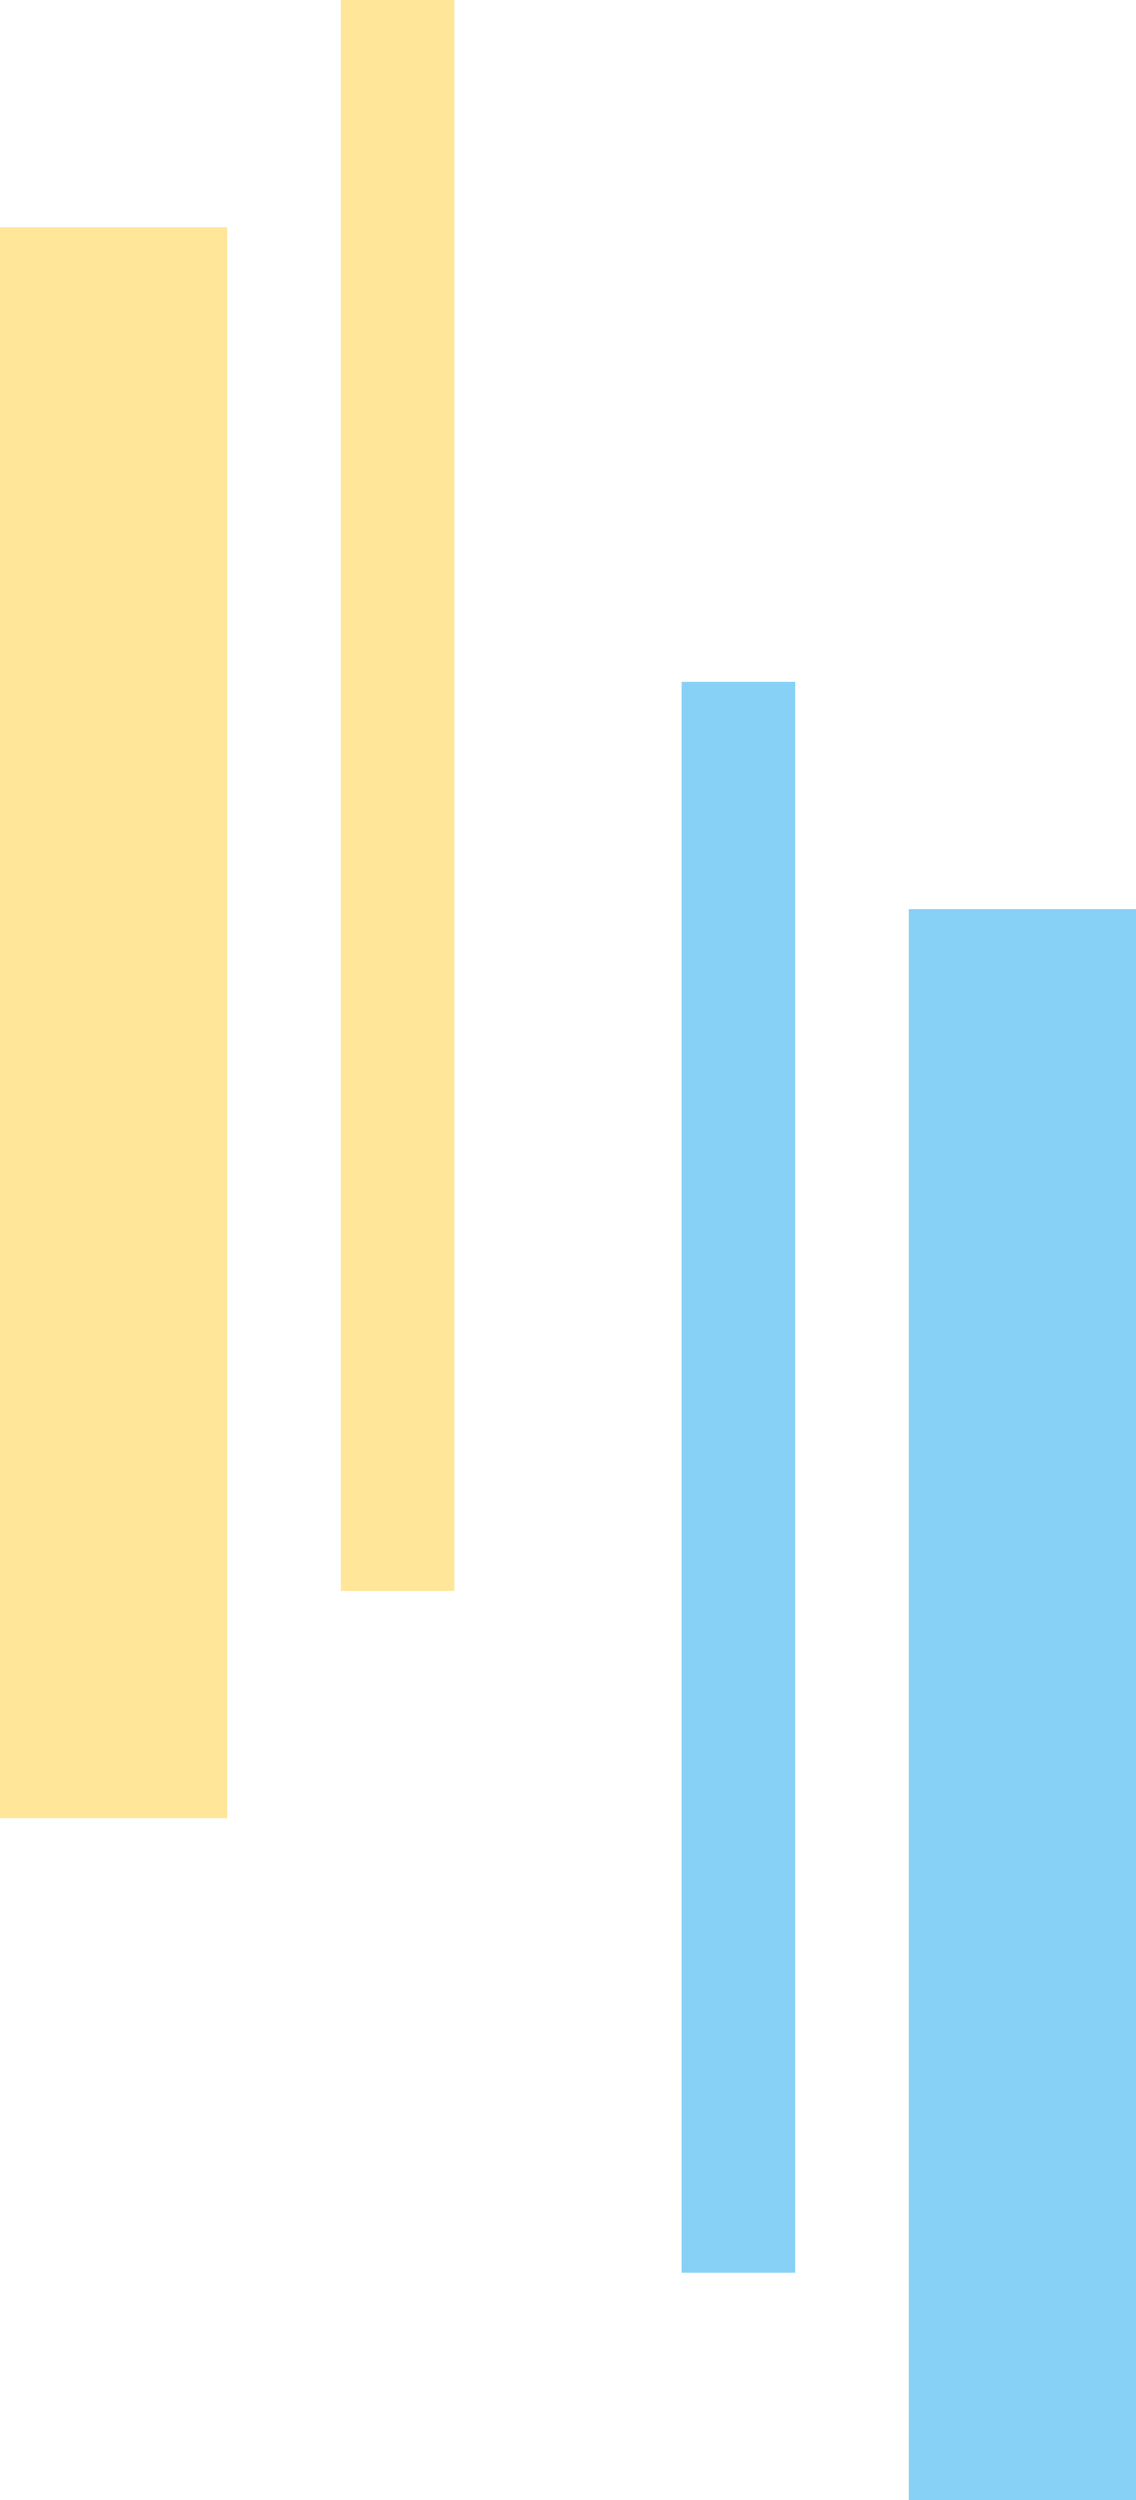
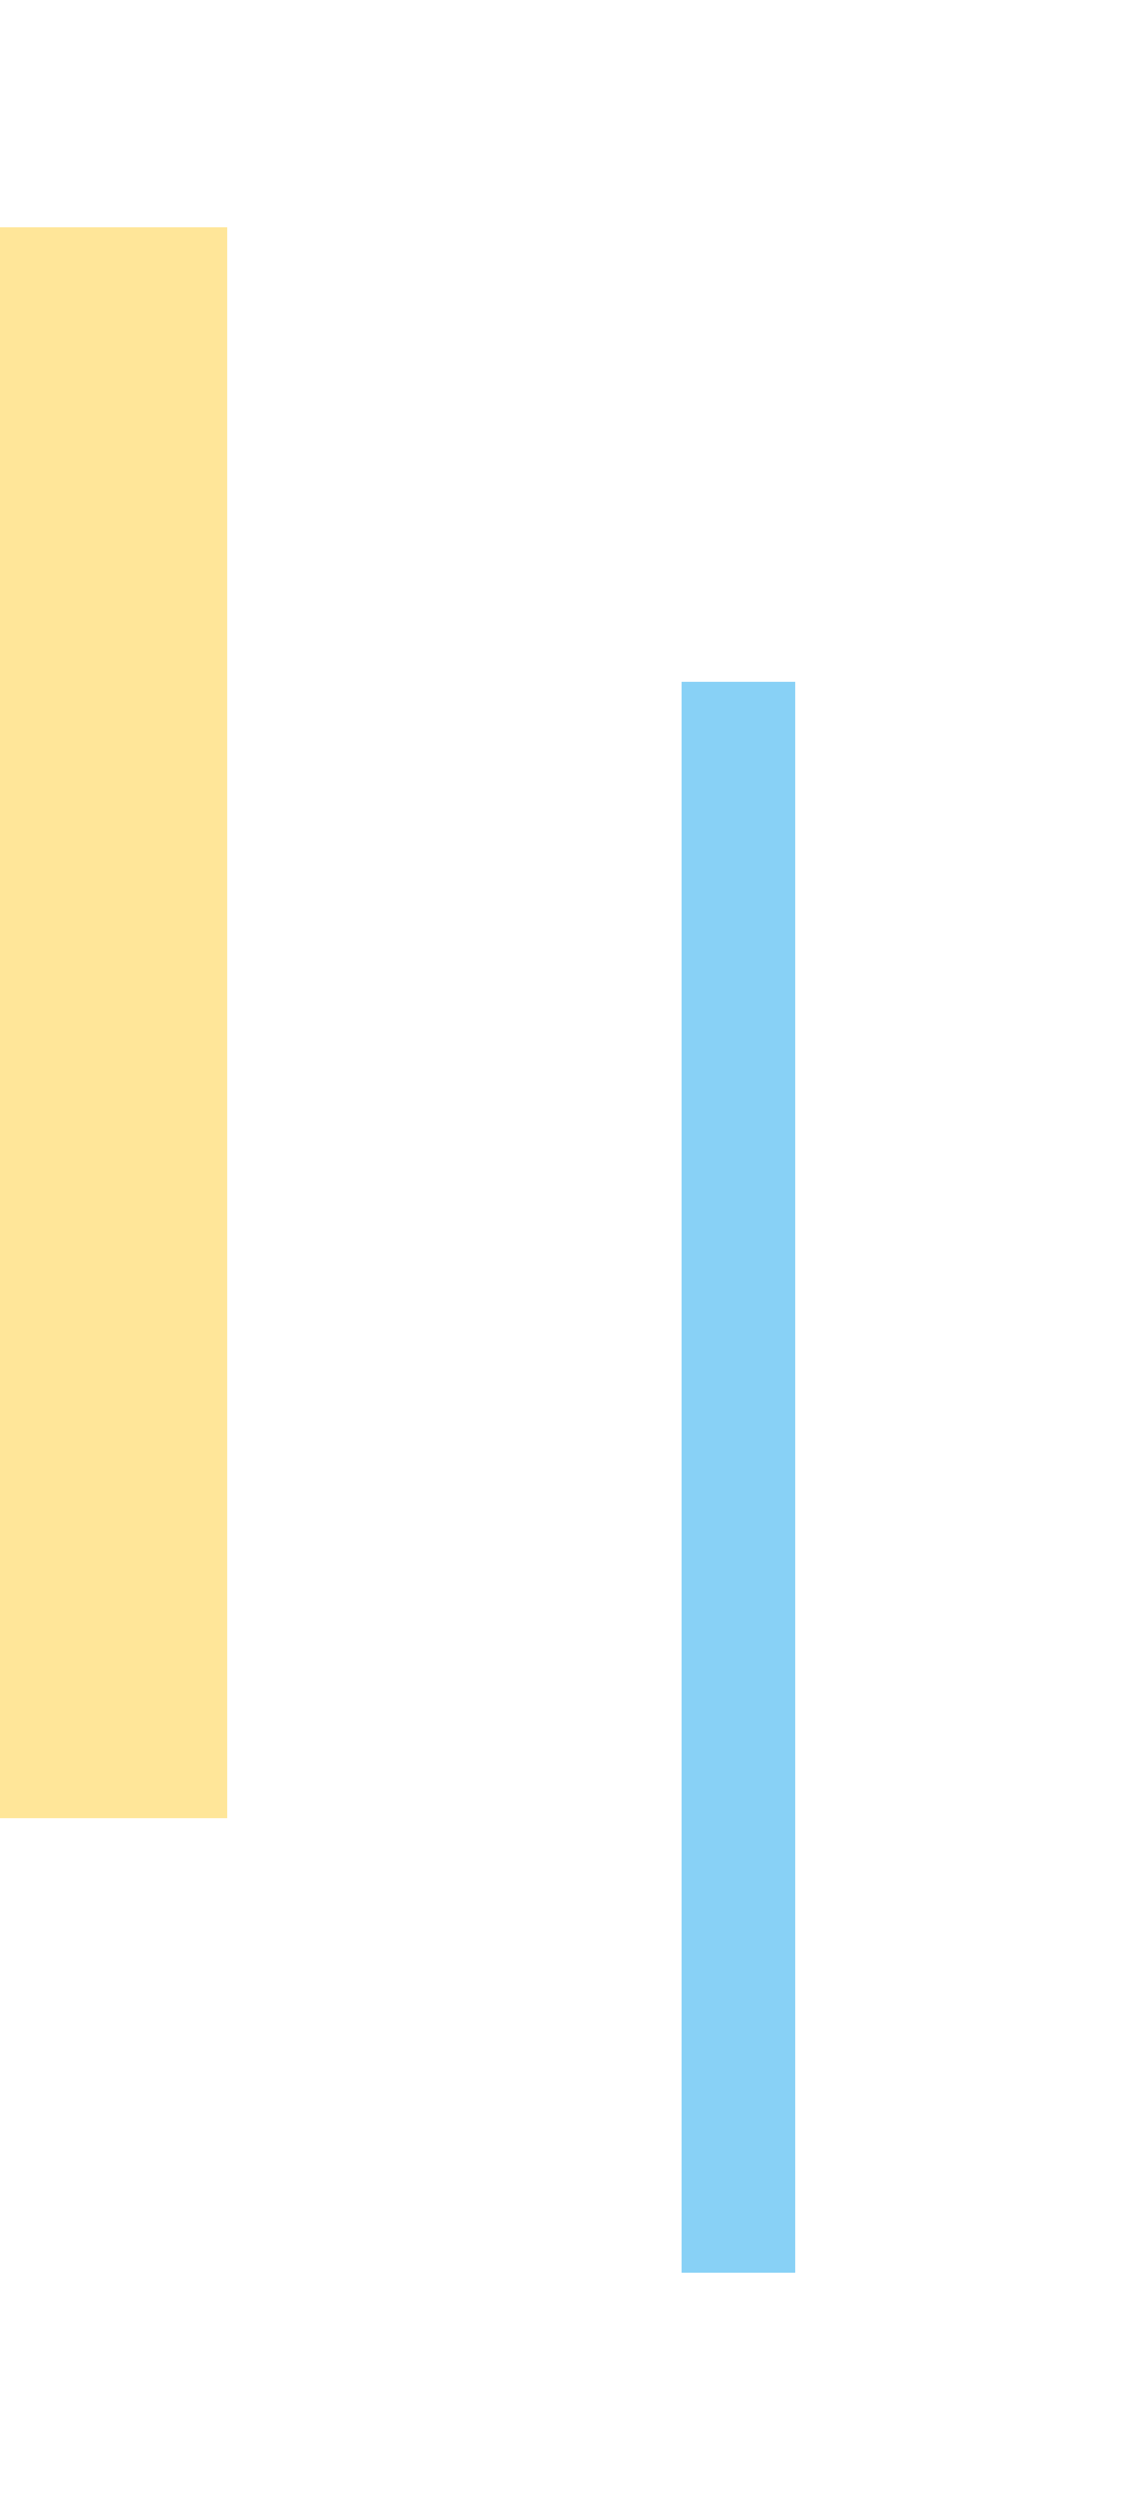
<svg xmlns="http://www.w3.org/2000/svg" viewBox="0 0 50 110">
  <defs>
    <style>.cls-1{fill:#ffc200;opacity:0.4;}.cls-2{fill:#12a5ef;opacity:0.5;}</style>
  </defs>
  <g id="レイヤー_2" data-name="レイヤー 2">
    <g id="レイヤー_1-2" data-name="レイヤー 1">
-       <rect class="cls-1" x="15" width="5" height="70" />
      <rect class="cls-2" x="30" y="30" width="5" height="70" />
-       <rect class="cls-2" x="40" y="40" width="10" height="70" />
      <rect class="cls-1" y="10" width="10" height="70" />
    </g>
  </g>
</svg>